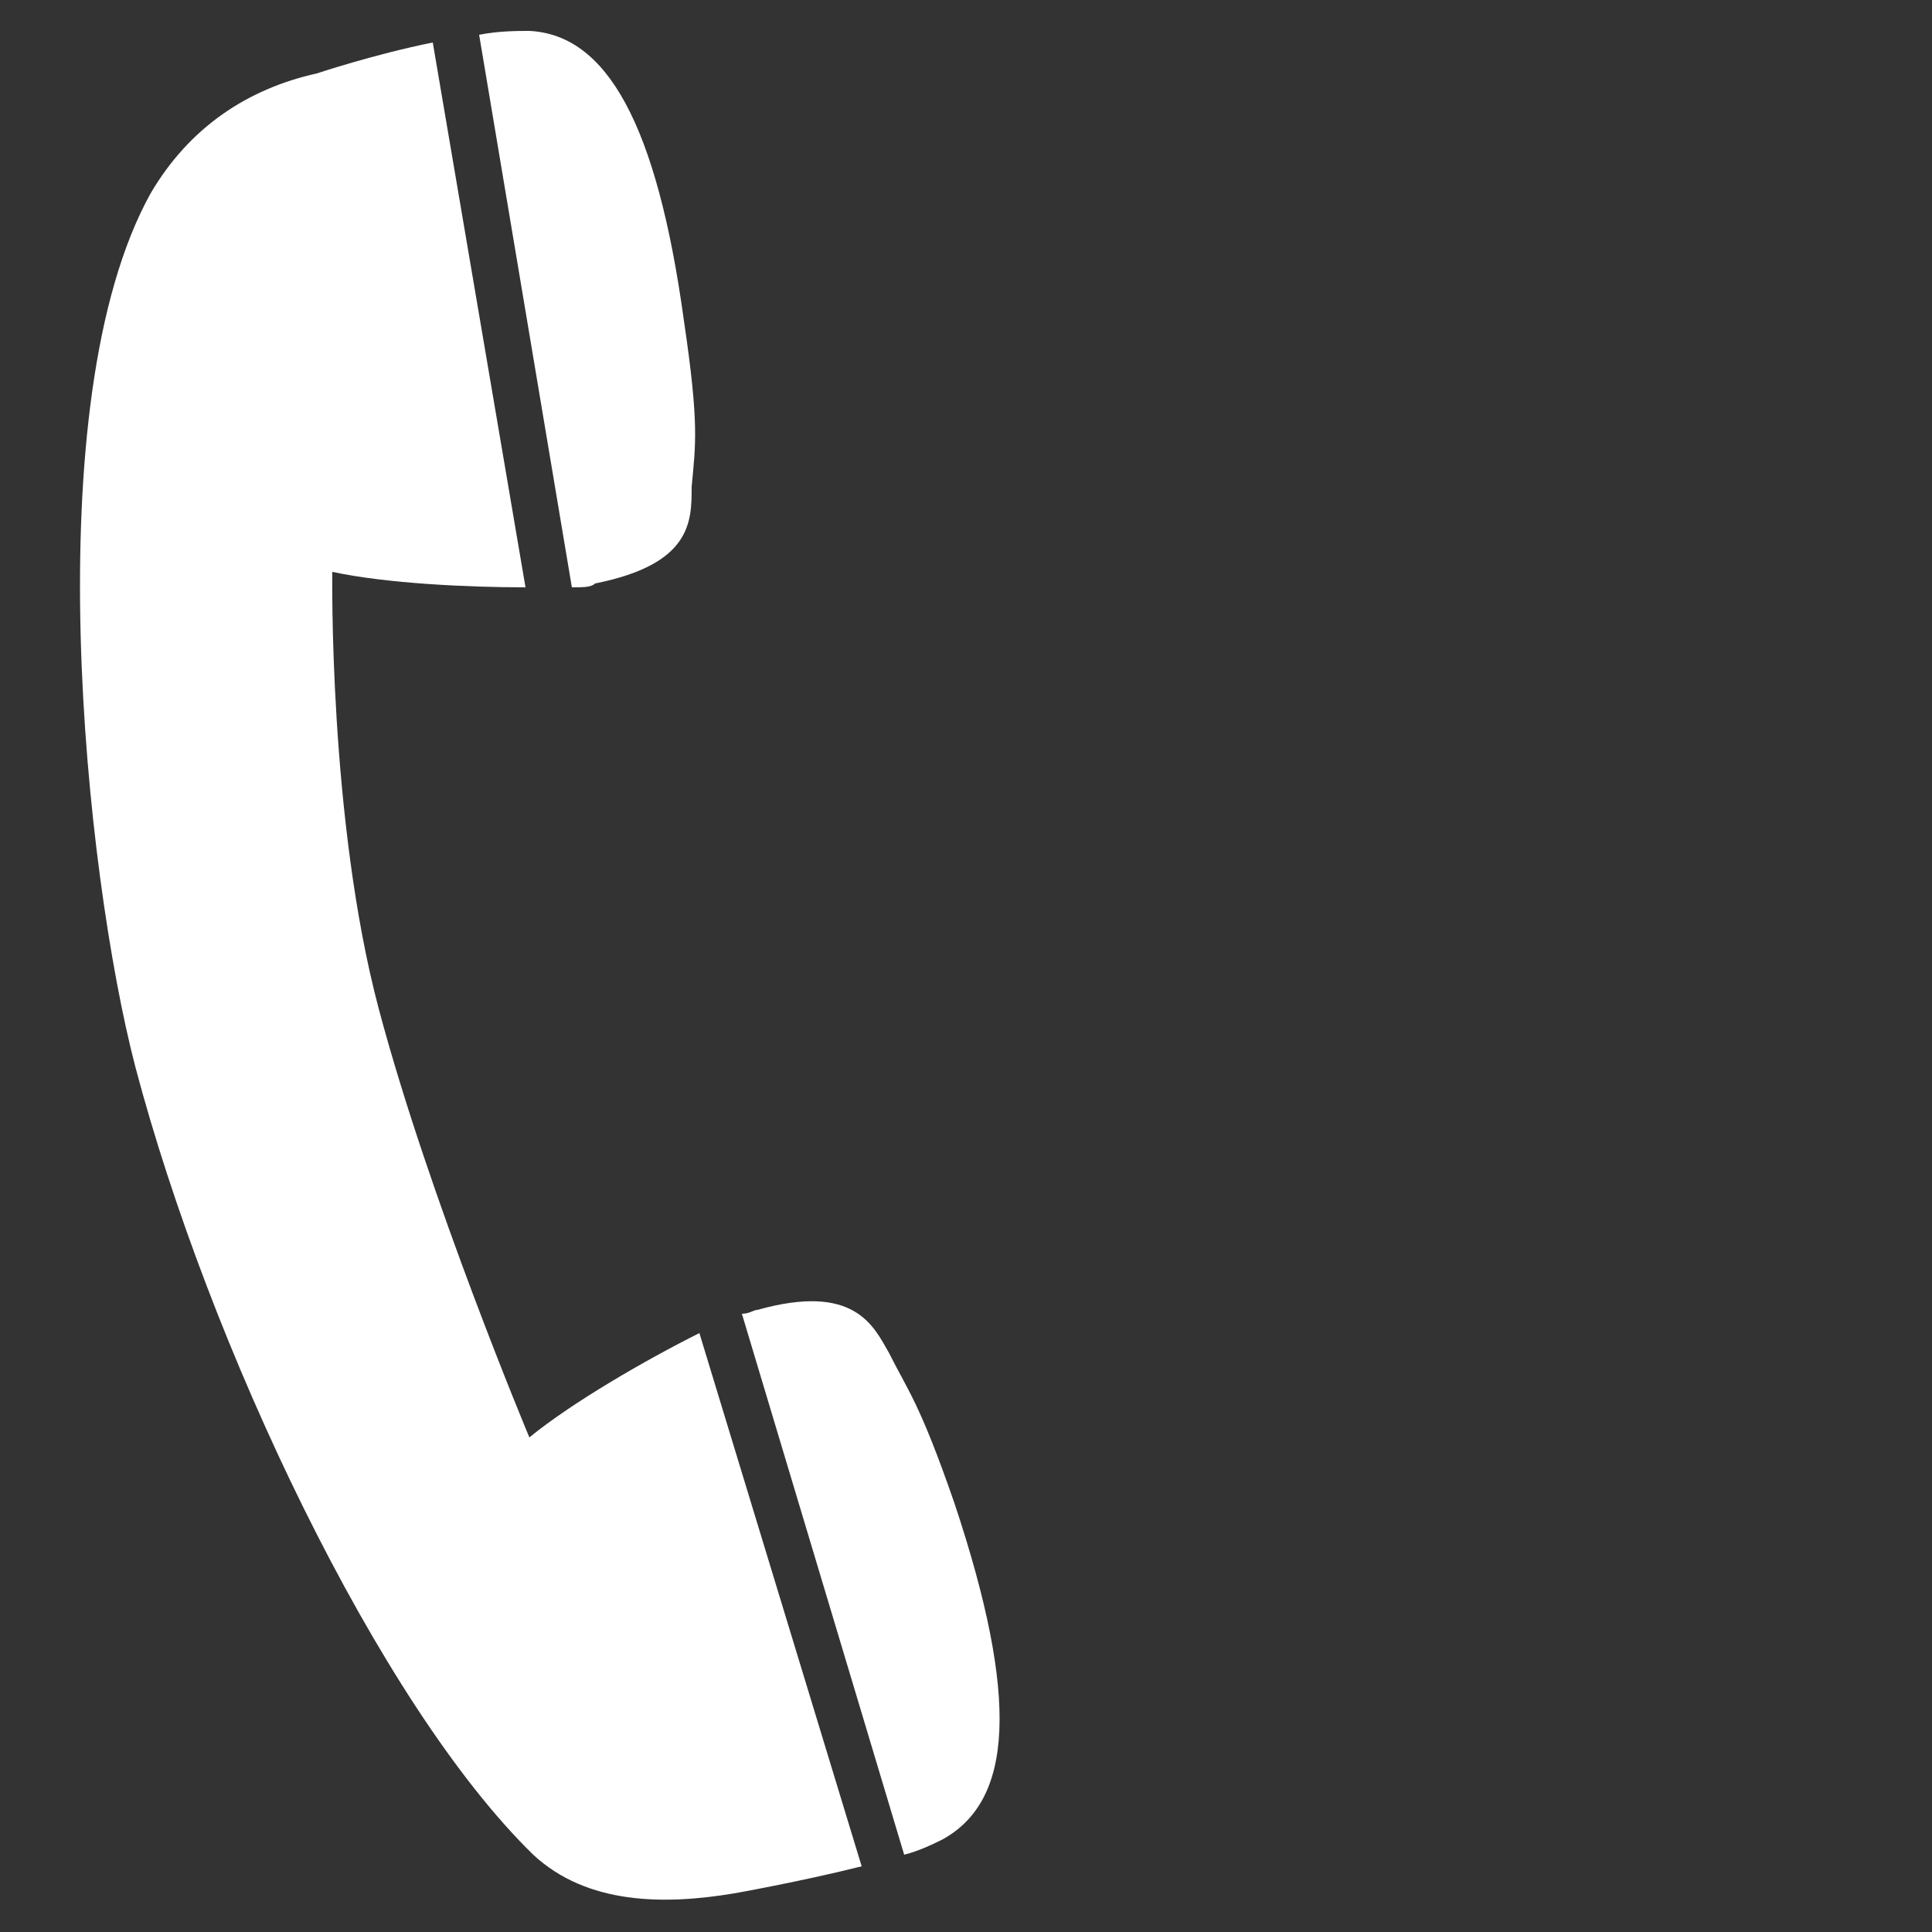
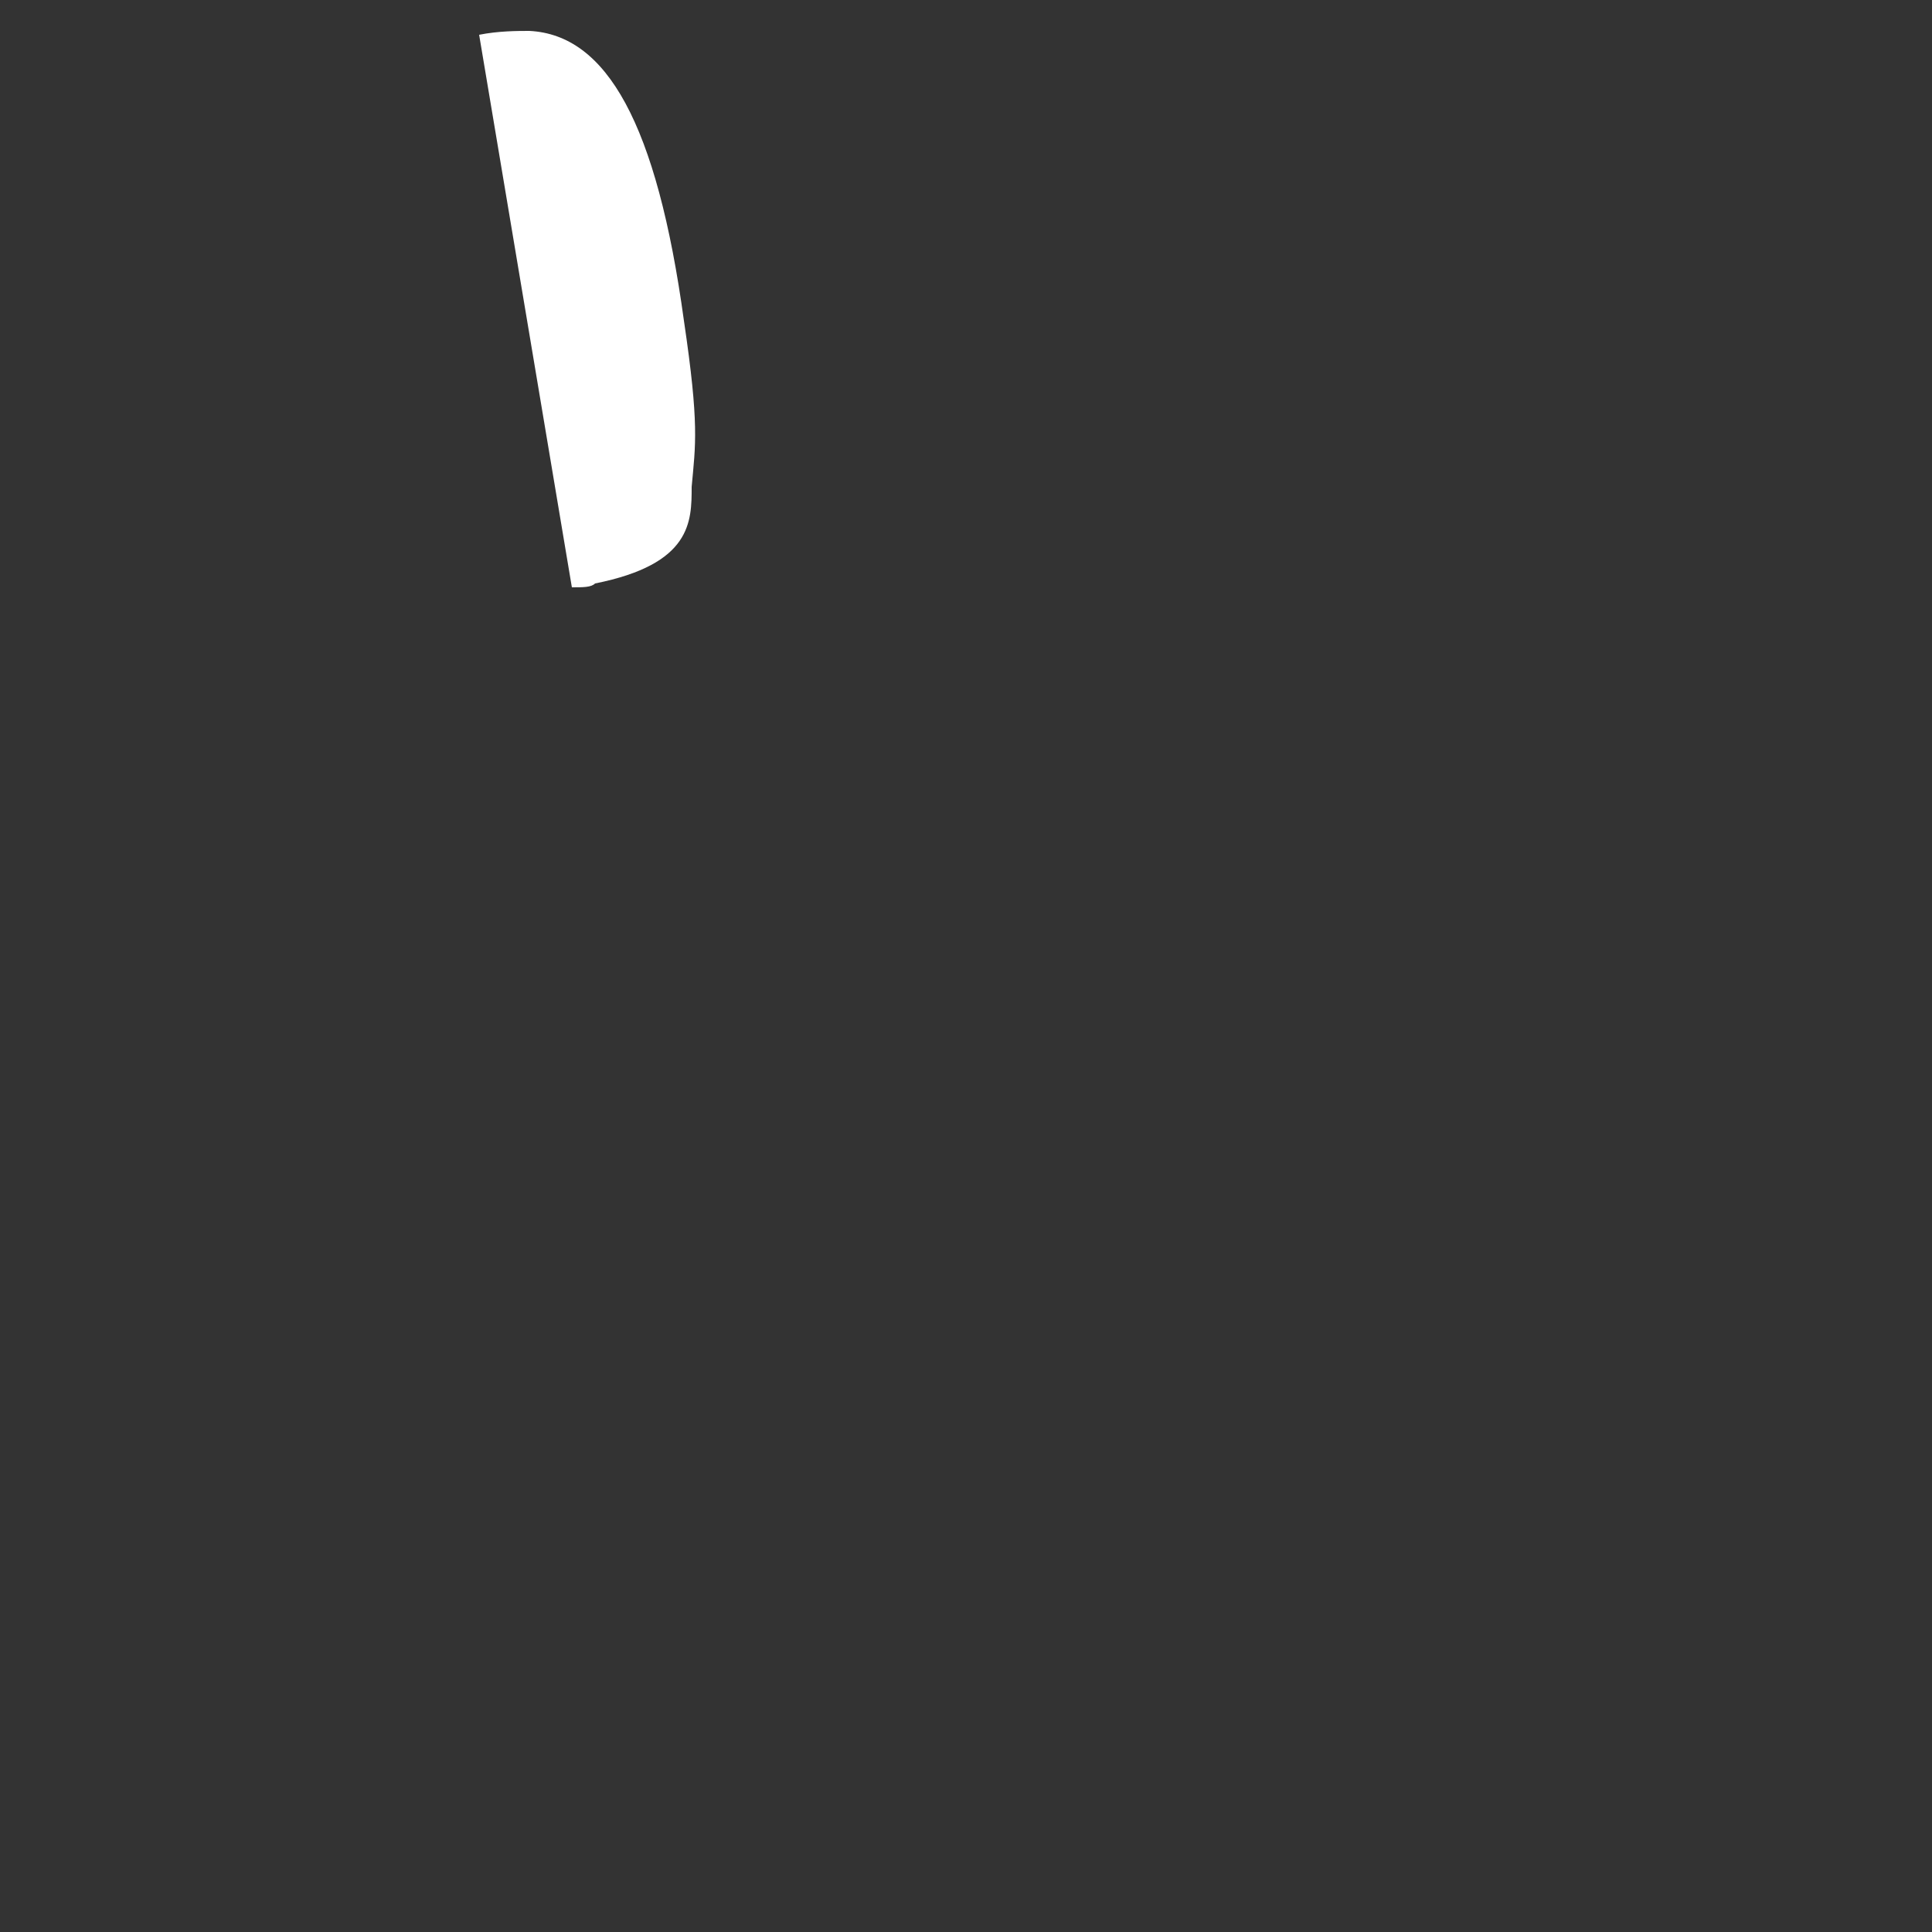
<svg xmlns="http://www.w3.org/2000/svg" version="1.1" id="Ebene_1" x="0px" y="0px" viewBox="0 0 50 50" style="enable-background:new 0 0 50 50;" xml:space="preserve">
  <rect x="0" y="0" width="50" height="50" fill="#333333" stroke="none" />
  <style type="text/css">
	.st0{fill:#FFFFFF;}
	.st1{fill:none;}
</style>
  <g>
-     <path class="st0" d="M23,35c-0.4-0.7-0.9-1.8-3.4-1.1c-0.1,0-0.2,0.1-0.4,0.1L23.4,48c0.4-0.1,0.8-0.3,1-0.4c1.8-1,2-3.6,0.3-8.7   C23.8,36.3,23.5,36,23,35z" />
    <g>
-       <path class="st0" d="M13.7,37.2c0,0-2.6-6.2-3.9-11.1c-1.3-4.9-1.2-11.3-1.2-11.3c1.4,0.3,3.5,0.4,5,0.4L11.2,1.1    c-1.5,0.3-3,0.8-3,0.8C6.4,2.3,4.9,3.3,3.9,5c-3,5.4-1.7,17.6-0.4,22.6C5.4,34.8,9.8,44.1,13.8,48c1.4,1.3,3.4,1.3,5.2,1    c0,0,1.7-0.3,3.3-0.7l-4.2-13.8C16.7,35.2,14.8,36.3,13.7,37.2z" />
      <path class="st0" d="M13.7,0.8c-0.3,0-0.8,0-1.3,0.1l2.4,14.3c0.3,0,0.5,0,0.6-0.1c2.5-0.5,2.5-1.6,2.5-2.5    c0.1-1.1,0.2-1.6-0.2-4.3C17,3.2,15.7,0.9,13.7,0.8z" />
    </g>
  </g>
-   <rect id="_x3C_Slice_x3E_" class="st1" width="28" height="50" />
</svg>